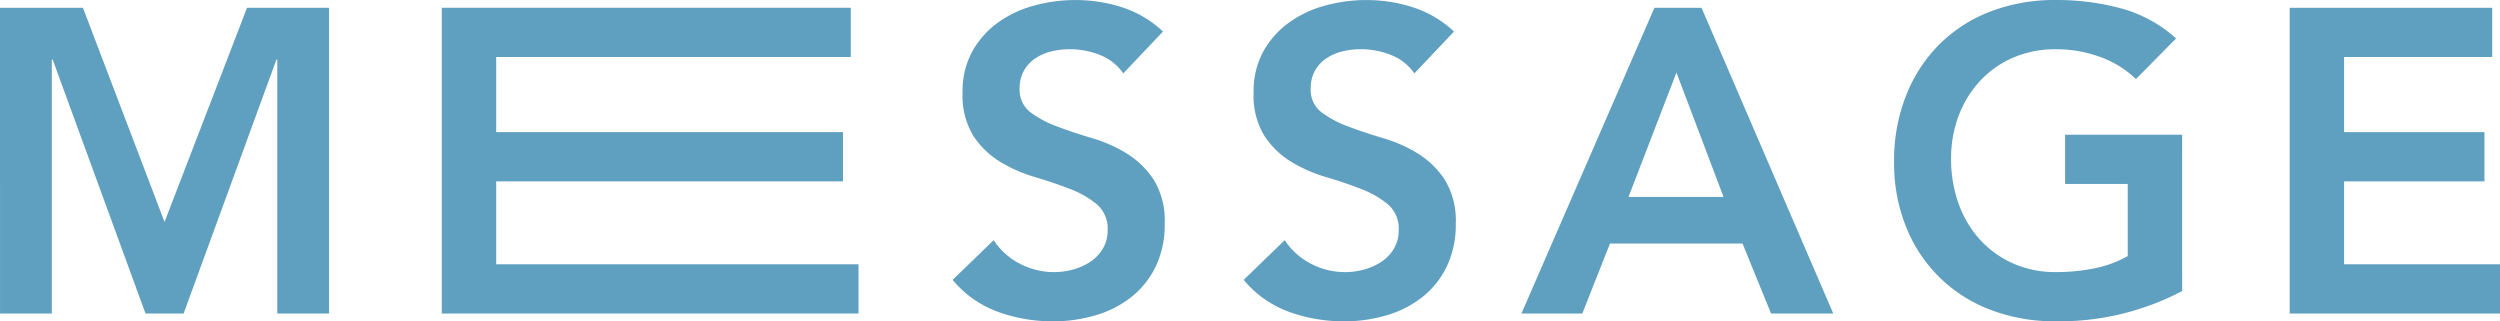
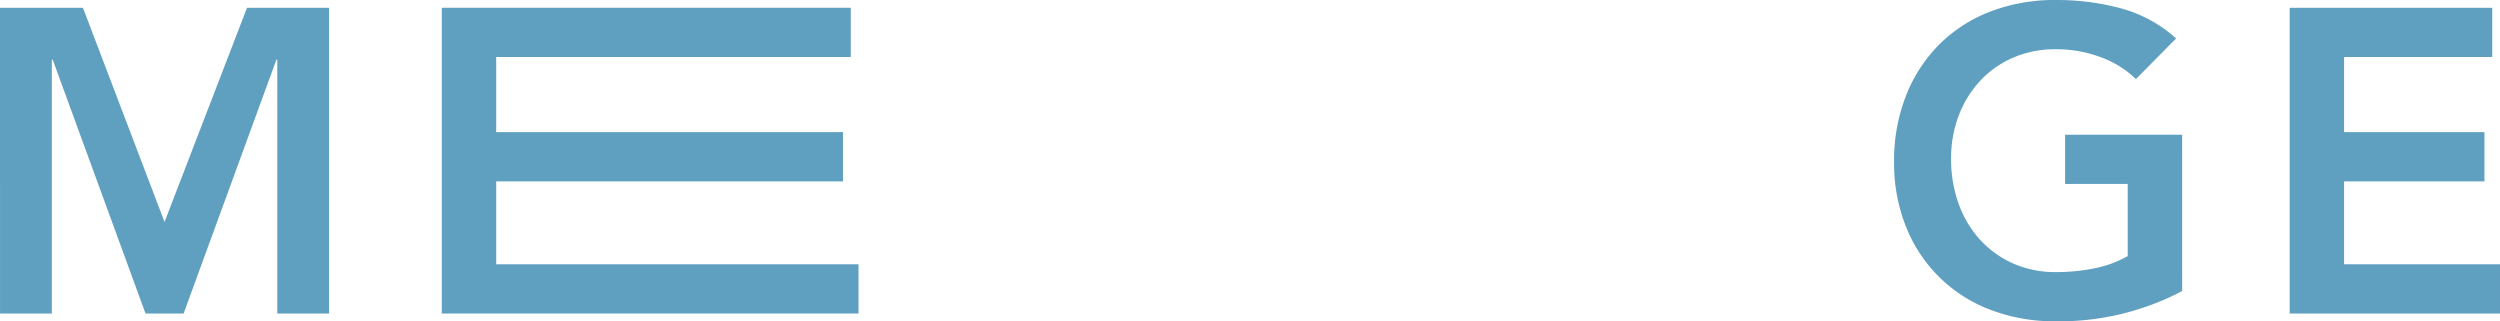
<svg xmlns="http://www.w3.org/2000/svg" width="371.666" height="47.765" viewBox="0 0 371.666 47.765">
  <g id="グループ_37" data-name="グループ 37" transform="translate(-774.167 -3527.779)">
    <g id="グループ_36" data-name="グループ 36">
      <path id="パス_159" data-name="パス 159" d="M774.167,3528.934h12.327l12.134,31.845,12.263-31.845h12.2v45.455h-7.7v-37.751h-.128l-13.8,37.751H795.8L782,3536.638h-.129v37.751h-7.7Z" fill="#5f9fc0" />
      <path id="パス_160" data-name="パス 160" d="M839.845,3528.934h60.8v7.319H847.935v11.171h51.553v7.32H847.935v12.326H901.8v7.319H839.845Z" fill="#5f9fc0" />
-       <path id="パス_161" data-name="パス 161" d="M941.159,3538.693a7.469,7.469,0,0,0-3.435-2.729,11.992,11.992,0,0,0-4.526-.867,11.523,11.523,0,0,0-2.728.321,7.435,7.435,0,0,0-2.376,1.028,5.361,5.361,0,0,0-1.7,1.83,5.282,5.282,0,0,0-.642,2.664,4.161,4.161,0,0,0,1.605,3.531,15.72,15.72,0,0,0,3.981,2.118q2.375.9,5.2,1.734a21.179,21.179,0,0,1,5.2,2.311,12.9,12.9,0,0,1,3.981,3.916,11.65,11.65,0,0,1,1.6,6.485,14.252,14.252,0,0,1-1.349,6.388,13.011,13.011,0,0,1-3.627,4.527,15.692,15.692,0,0,1-5.3,2.7,22.163,22.163,0,0,1-6.356.9,23.837,23.837,0,0,1-8.154-1.412,15.689,15.689,0,0,1-6.741-4.751l6.1-5.906a10.2,10.2,0,0,0,3.884,3.5,10.919,10.919,0,0,0,5.1,1.252,10.7,10.7,0,0,0,2.825-.386,8.739,8.739,0,0,0,2.568-1.155,6.04,6.04,0,0,0,1.862-1.958,5.235,5.235,0,0,0,.706-2.729,4.752,4.752,0,0,0-1.605-3.852,14.2,14.2,0,0,0-3.981-2.279q-2.376-.93-5.2-1.766a21.827,21.827,0,0,1-5.2-2.279,12.637,12.637,0,0,1-3.981-3.852,11.475,11.475,0,0,1-1.6-6.452,12.252,12.252,0,0,1,1.445-6.1,13.221,13.221,0,0,1,3.788-4.269,16.519,16.519,0,0,1,5.36-2.536,23.026,23.026,0,0,1,6.164-.834A22.492,22.492,0,0,1,941,3528.87a16.152,16.152,0,0,1,6.067,3.595Z" fill="#5f9fc0" />
-       <path id="パス_162" data-name="パス 162" d="M984.431,3538.693a7.474,7.474,0,0,0-3.435-2.729,11.992,11.992,0,0,0-4.526-.867,11.53,11.53,0,0,0-2.729.321,7.429,7.429,0,0,0-2.375,1.028,5.363,5.363,0,0,0-1.7,1.83,5.282,5.282,0,0,0-.642,2.664,4.164,4.164,0,0,0,1.605,3.531,15.72,15.72,0,0,0,3.981,2.118q2.375.9,5.2,1.734a21.186,21.186,0,0,1,5.2,2.311,12.888,12.888,0,0,1,3.98,3.916,11.65,11.65,0,0,1,1.6,6.485,14.251,14.251,0,0,1-1.348,6.388,13.025,13.025,0,0,1-3.628,4.527,15.683,15.683,0,0,1-5.3,2.7,22.158,22.158,0,0,1-6.356.9,23.845,23.845,0,0,1-8.154-1.412,15.7,15.7,0,0,1-6.741-4.751l6.1-5.906a10.211,10.211,0,0,0,3.884,3.5,10.919,10.919,0,0,0,5.1,1.252,10.714,10.714,0,0,0,2.826-.386,8.75,8.75,0,0,0,2.568-1.155,6.036,6.036,0,0,0,1.861-1.958,5.235,5.235,0,0,0,.706-2.729,4.749,4.749,0,0,0-1.605-3.852,14.193,14.193,0,0,0-3.98-2.279q-2.376-.93-5.2-1.766a21.835,21.835,0,0,1-5.2-2.279,12.633,12.633,0,0,1-3.98-3.852,11.466,11.466,0,0,1-1.605-6.452,12.252,12.252,0,0,1,1.444-6.1,13.221,13.221,0,0,1,3.788-4.269,16.523,16.523,0,0,1,5.361-2.536,23.025,23.025,0,0,1,6.163-.834,22.488,22.488,0,0,1,6.966,1.091,16.156,16.156,0,0,1,6.068,3.595Z" fill="#5f9fc0" />
-       <path id="パス_163" data-name="パス 163" d="M1020.126,3528.934h7l19.582,45.455h-9.245l-4.238-10.4h-19.71l-4.109,10.4h-9.052Zm10.272,28.12-7-18.49-7.126,18.49Z" fill="#5f9fc0" />
      <path id="パス_164" data-name="パス 164" d="M1098.58,3571.05a39.268,39.268,0,0,1-18.811,4.494,26.563,26.563,0,0,1-9.662-1.7,21.66,21.66,0,0,1-12.552-12.295,25.213,25.213,0,0,1-1.8-9.694,26.317,26.317,0,0,1,1.8-9.919,22.242,22.242,0,0,1,4.976-7.608,21.842,21.842,0,0,1,7.576-4.847,26.563,26.563,0,0,1,9.662-1.7,36.708,36.708,0,0,1,9.759,1.252,20.084,20.084,0,0,1,8.153,4.462l-5.97,6.035a14.979,14.979,0,0,0-5.3-3.275,18.767,18.767,0,0,0-6.581-1.156,15.758,15.758,0,0,0-6.388,1.252,14.607,14.607,0,0,0-4.911,3.467,15.713,15.713,0,0,0-3.178,5.169,17.7,17.7,0,0,0-1.124,6.355,19.508,19.508,0,0,0,1.124,6.741,15.793,15.793,0,0,0,3.178,5.33,14.76,14.76,0,0,0,4.911,3.531,15.408,15.408,0,0,0,6.388,1.284,28.032,28.032,0,0,0,5.811-.578,16.488,16.488,0,0,0,4.847-1.8v-10.722h-9.31v-7.319h17.4Z" fill="#5f9fc0" />
      <path id="パス_165" data-name="パス 165" d="M1114.566,3528.934h30.111v7.319h-22.021v11.171h20.865v7.32h-20.865v12.326h23.177v7.319h-31.267Z" fill="#5f9fc0" />
    </g>
  </g>
</svg>